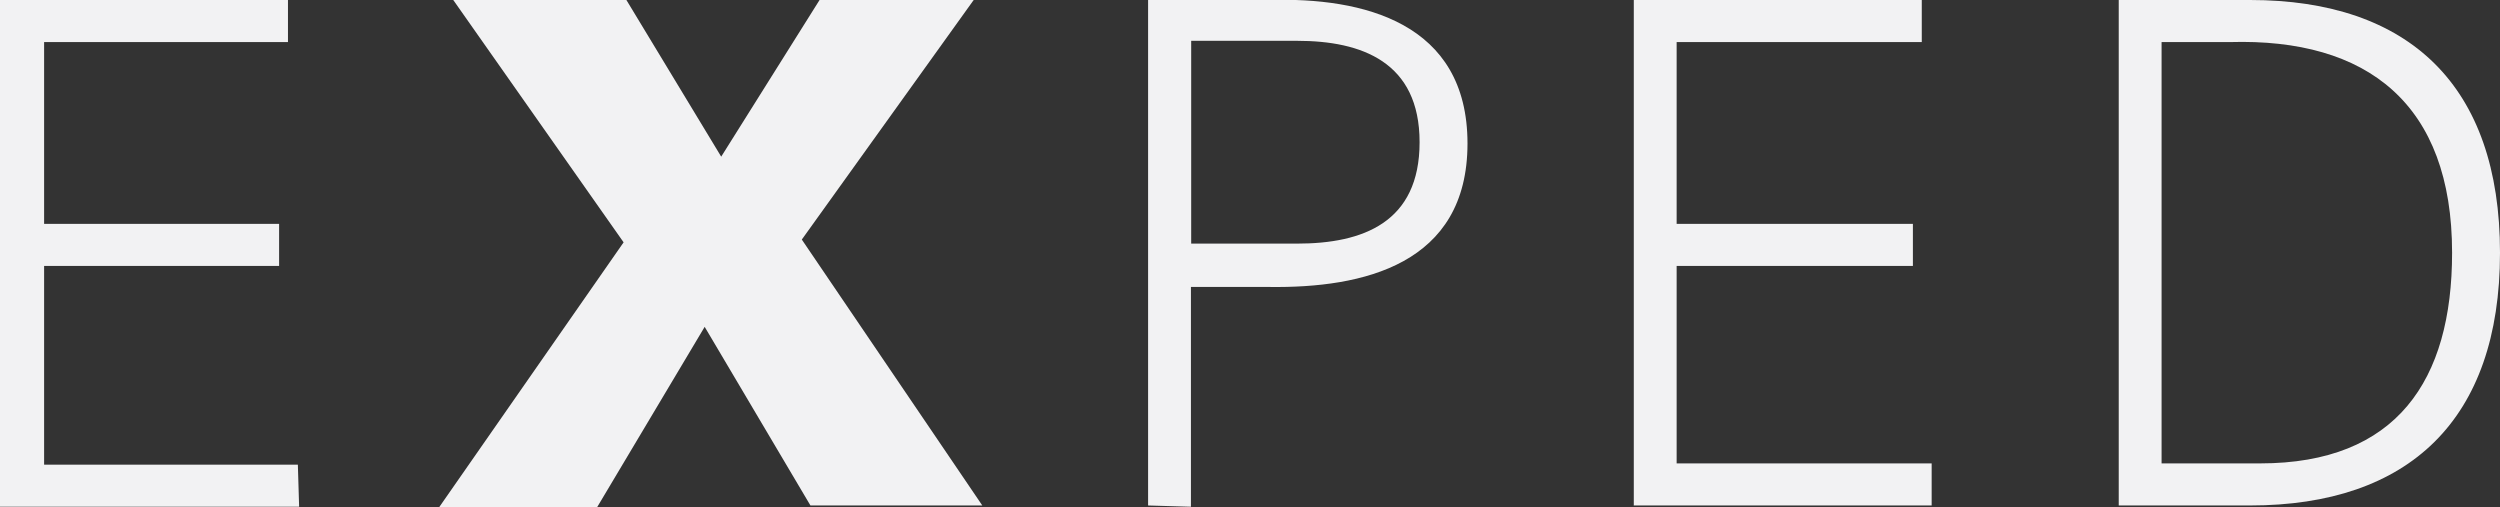
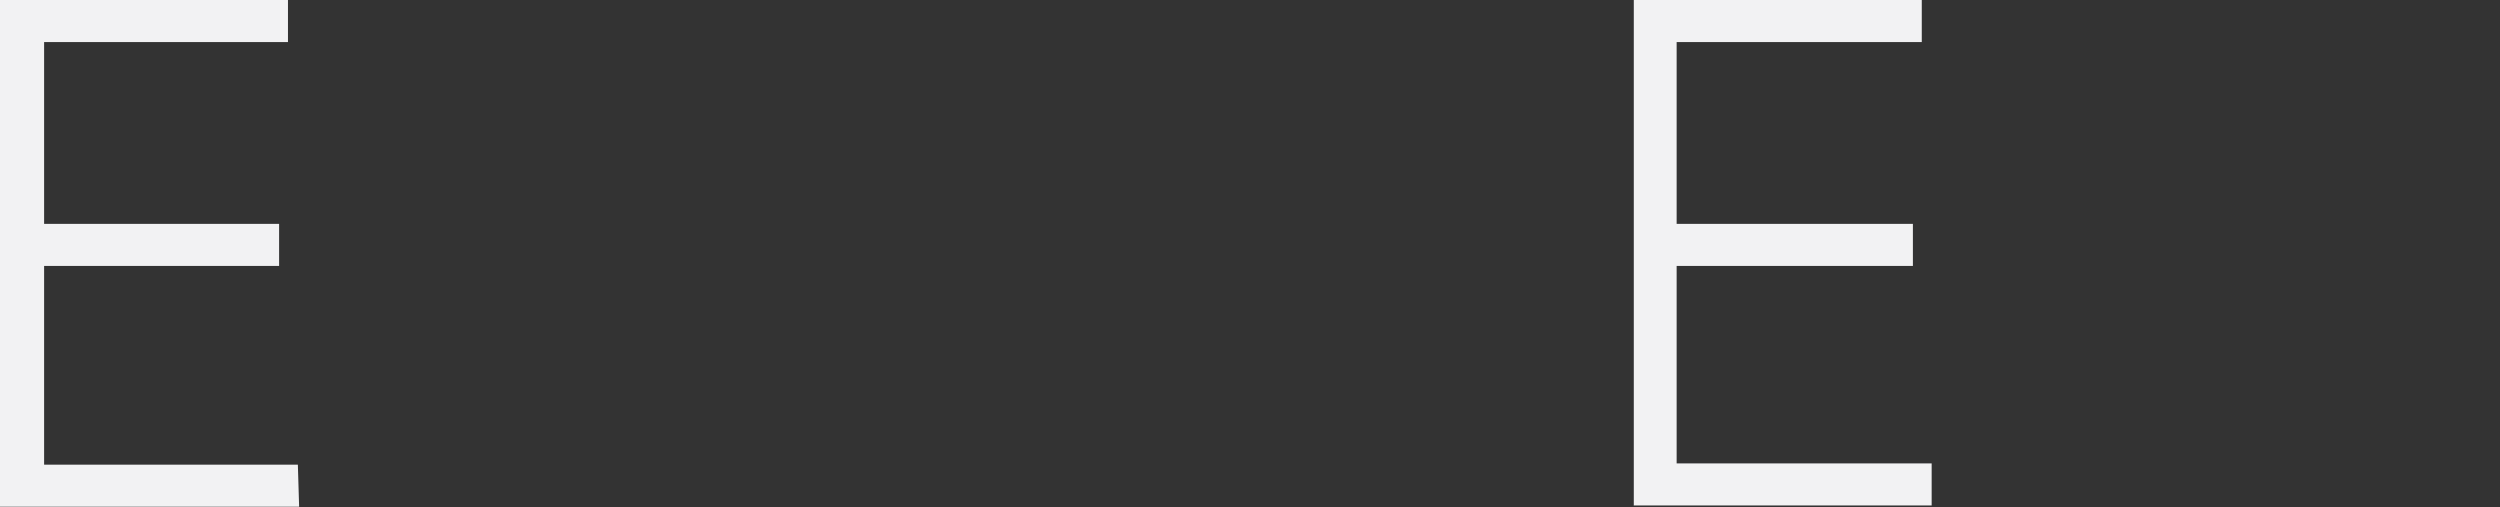
<svg xmlns="http://www.w3.org/2000/svg" id="Logo" viewBox="0 0 98.62 20">
  <rect x="0" y="0" width="98.62" height="20" fill="#333333" stroke="none" />
  <defs>
    <style>
      .cls-1 {
        fill: #f2f2f3;
      }
    </style>
  </defs>
  <g id="Gruppe_3" data-name="Gruppe 3">
    <path id="Pfad_12" data-name="Pfad 12" class="cls-1" d="m0,20V0h11.36v1.66H1.74v7.17h9.27v1.66H1.74v7.84h10.01l.05,1.66H0Z" />
-     <path id="Pfad_13" data-name="Pfad 13" class="cls-1" d="m27.8,12.89l-4.24,7.11h-6.23l7.27-10.44L17.88,0h6.83l3.74,6.18L32.33,0h6.08l-6.78,9.45,7.12,10.49h-6.78l-4.18-7.06Z" />
-     <path id="Pfad_14" data-name="Pfad 14" class="cls-1" d="m45.29,19.95V0h4.78c3.69-.11,7.82.88,7.82,5.66s-4.13,5.71-7.82,5.66h-3.09v8.67l-1.69-.05m1.69-10.33h4.19c2.59,0,4.83-.83,4.83-4s-2.29-4-4.83-4h-4.18v8Z" />
    <path id="Pfad_15" data-name="Pfad 15" class="cls-1" d="m64.45,19.95V0h11.36v1.66h-9.67v7.17h9.32v1.66h-9.32v7.79h10.06v1.66h-11.76Z" />
-     <path id="Pfad_16" data-name="Pfad 16" class="cls-1" d="m88.76,0c6.28,0,9.86,3.38,9.86,9.97s-3.59,9.97-9.86,9.97h-5.18V0h5.18m.4,18.28c5.38,0,7.57-3.27,7.57-8.31,0-5.87-3.34-8.47-8.77-8.31h-2.69v16.62h3.89Z" />
  </g>
</svg>